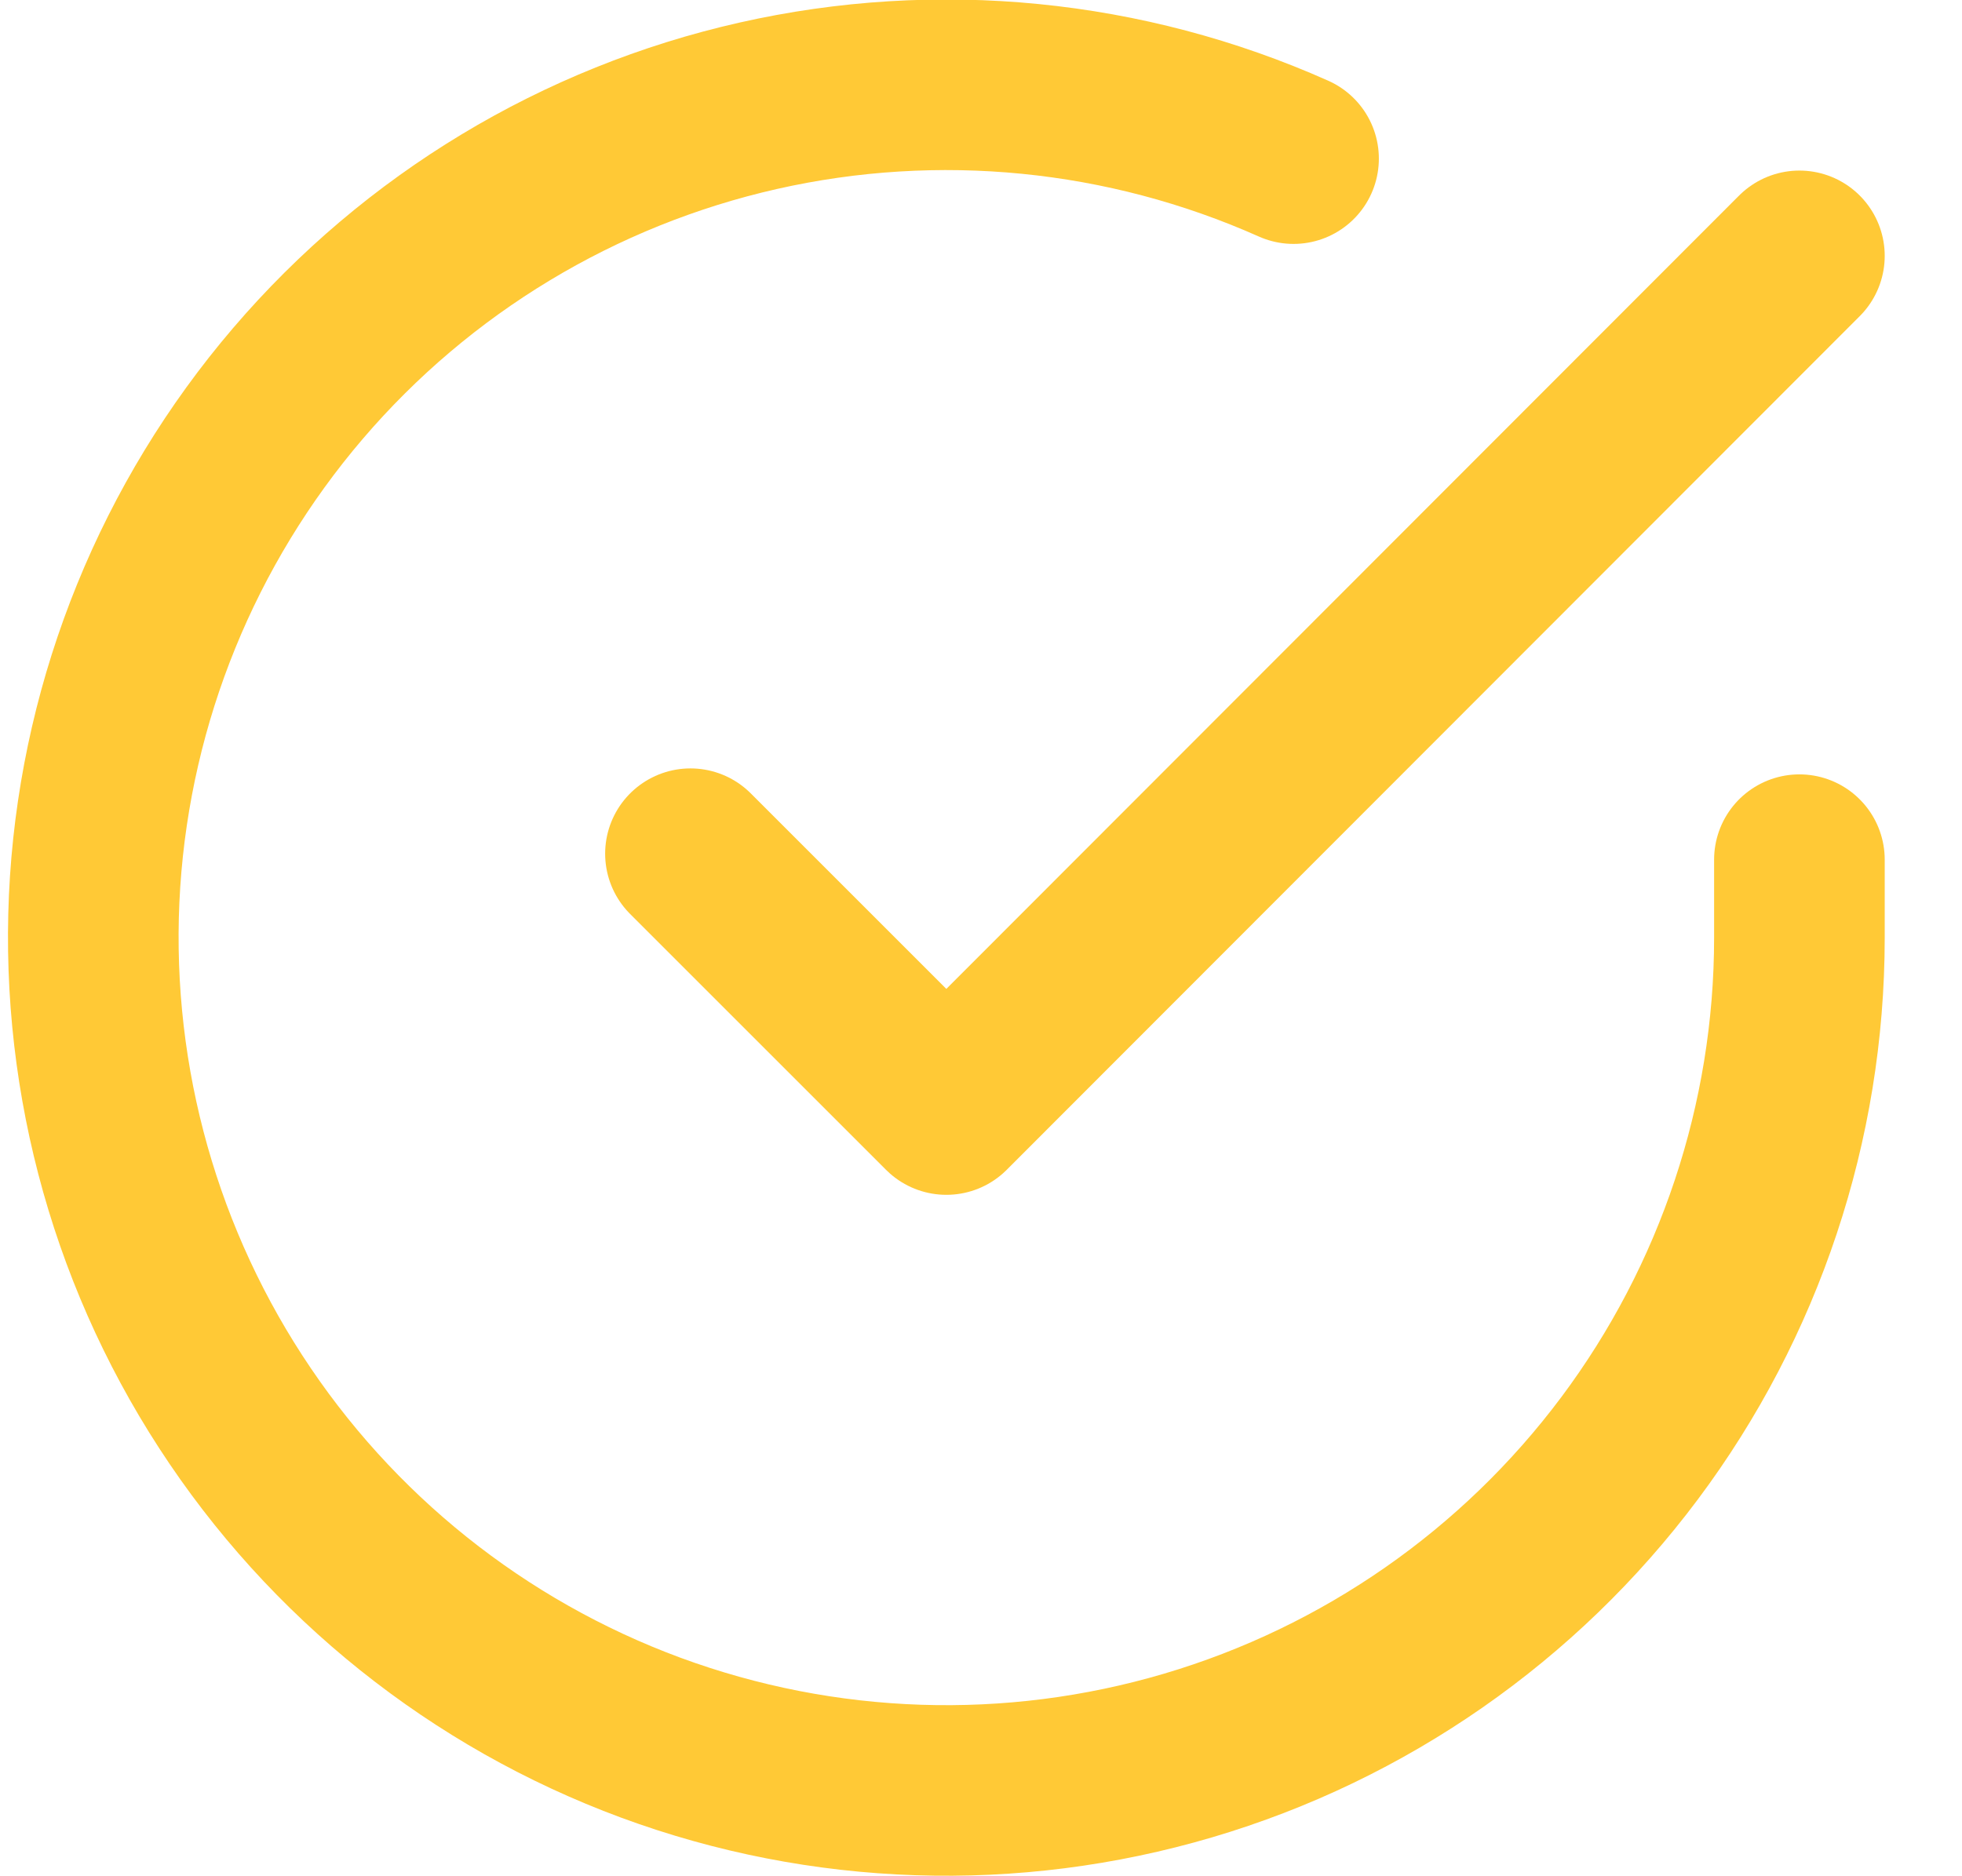
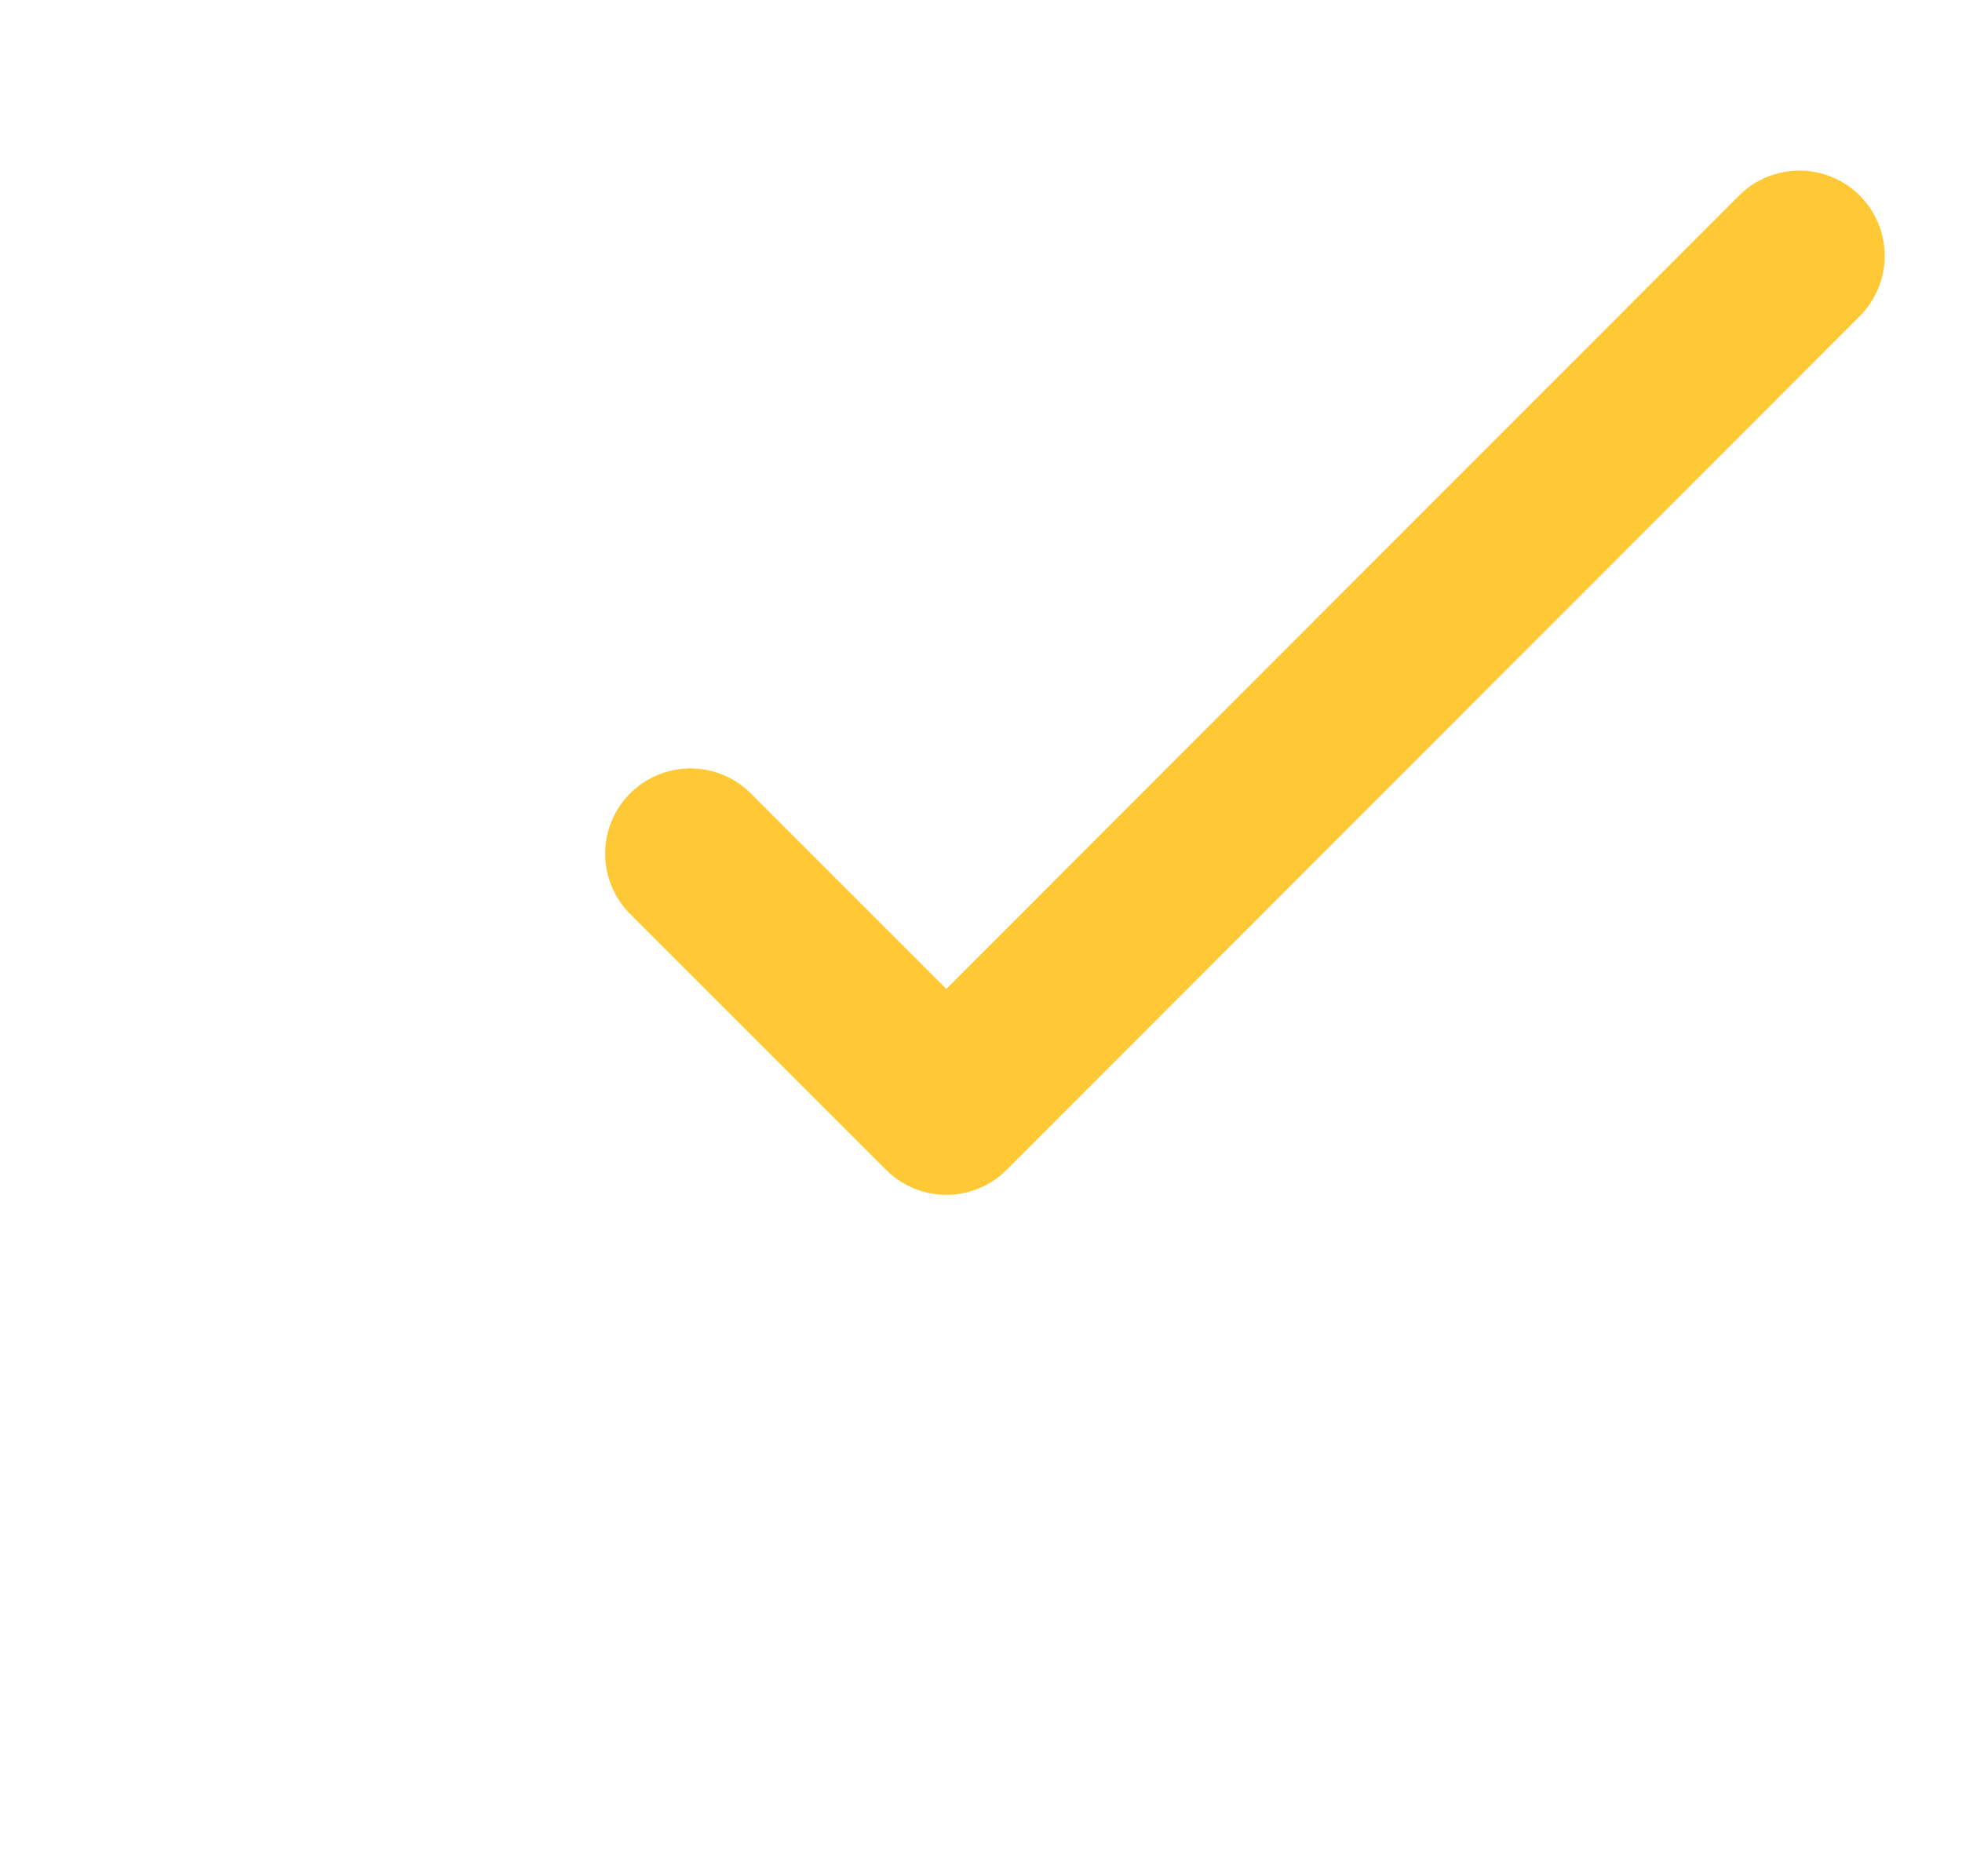
<svg xmlns="http://www.w3.org/2000/svg" width="23" height="22" viewBox="0 0 23 22" fill="none">
-   <path d="M21.094 10.08V11C21.093 13.156 20.394 15.255 19.103 16.982C17.812 18.709 15.997 19.973 13.929 20.584C11.861 21.195 9.651 21.122 7.628 20.375C5.605 19.627 3.878 18.246 2.705 16.437C1.531 14.628 0.974 12.488 1.115 10.336C1.257 8.185 2.091 6.136 3.492 4.497C4.893 2.858 6.787 1.715 8.89 1.24C10.993 0.765 13.194 0.982 15.164 1.86" stroke="#FFC936" stroke-width="2" stroke-linecap="round" stroke-linejoin="round" />
  <path d="M21.094 3L11.094 13.01L8.094 10.01" stroke="#FFC936" stroke-width="2" stroke-linecap="round" stroke-linejoin="round" />
</svg>